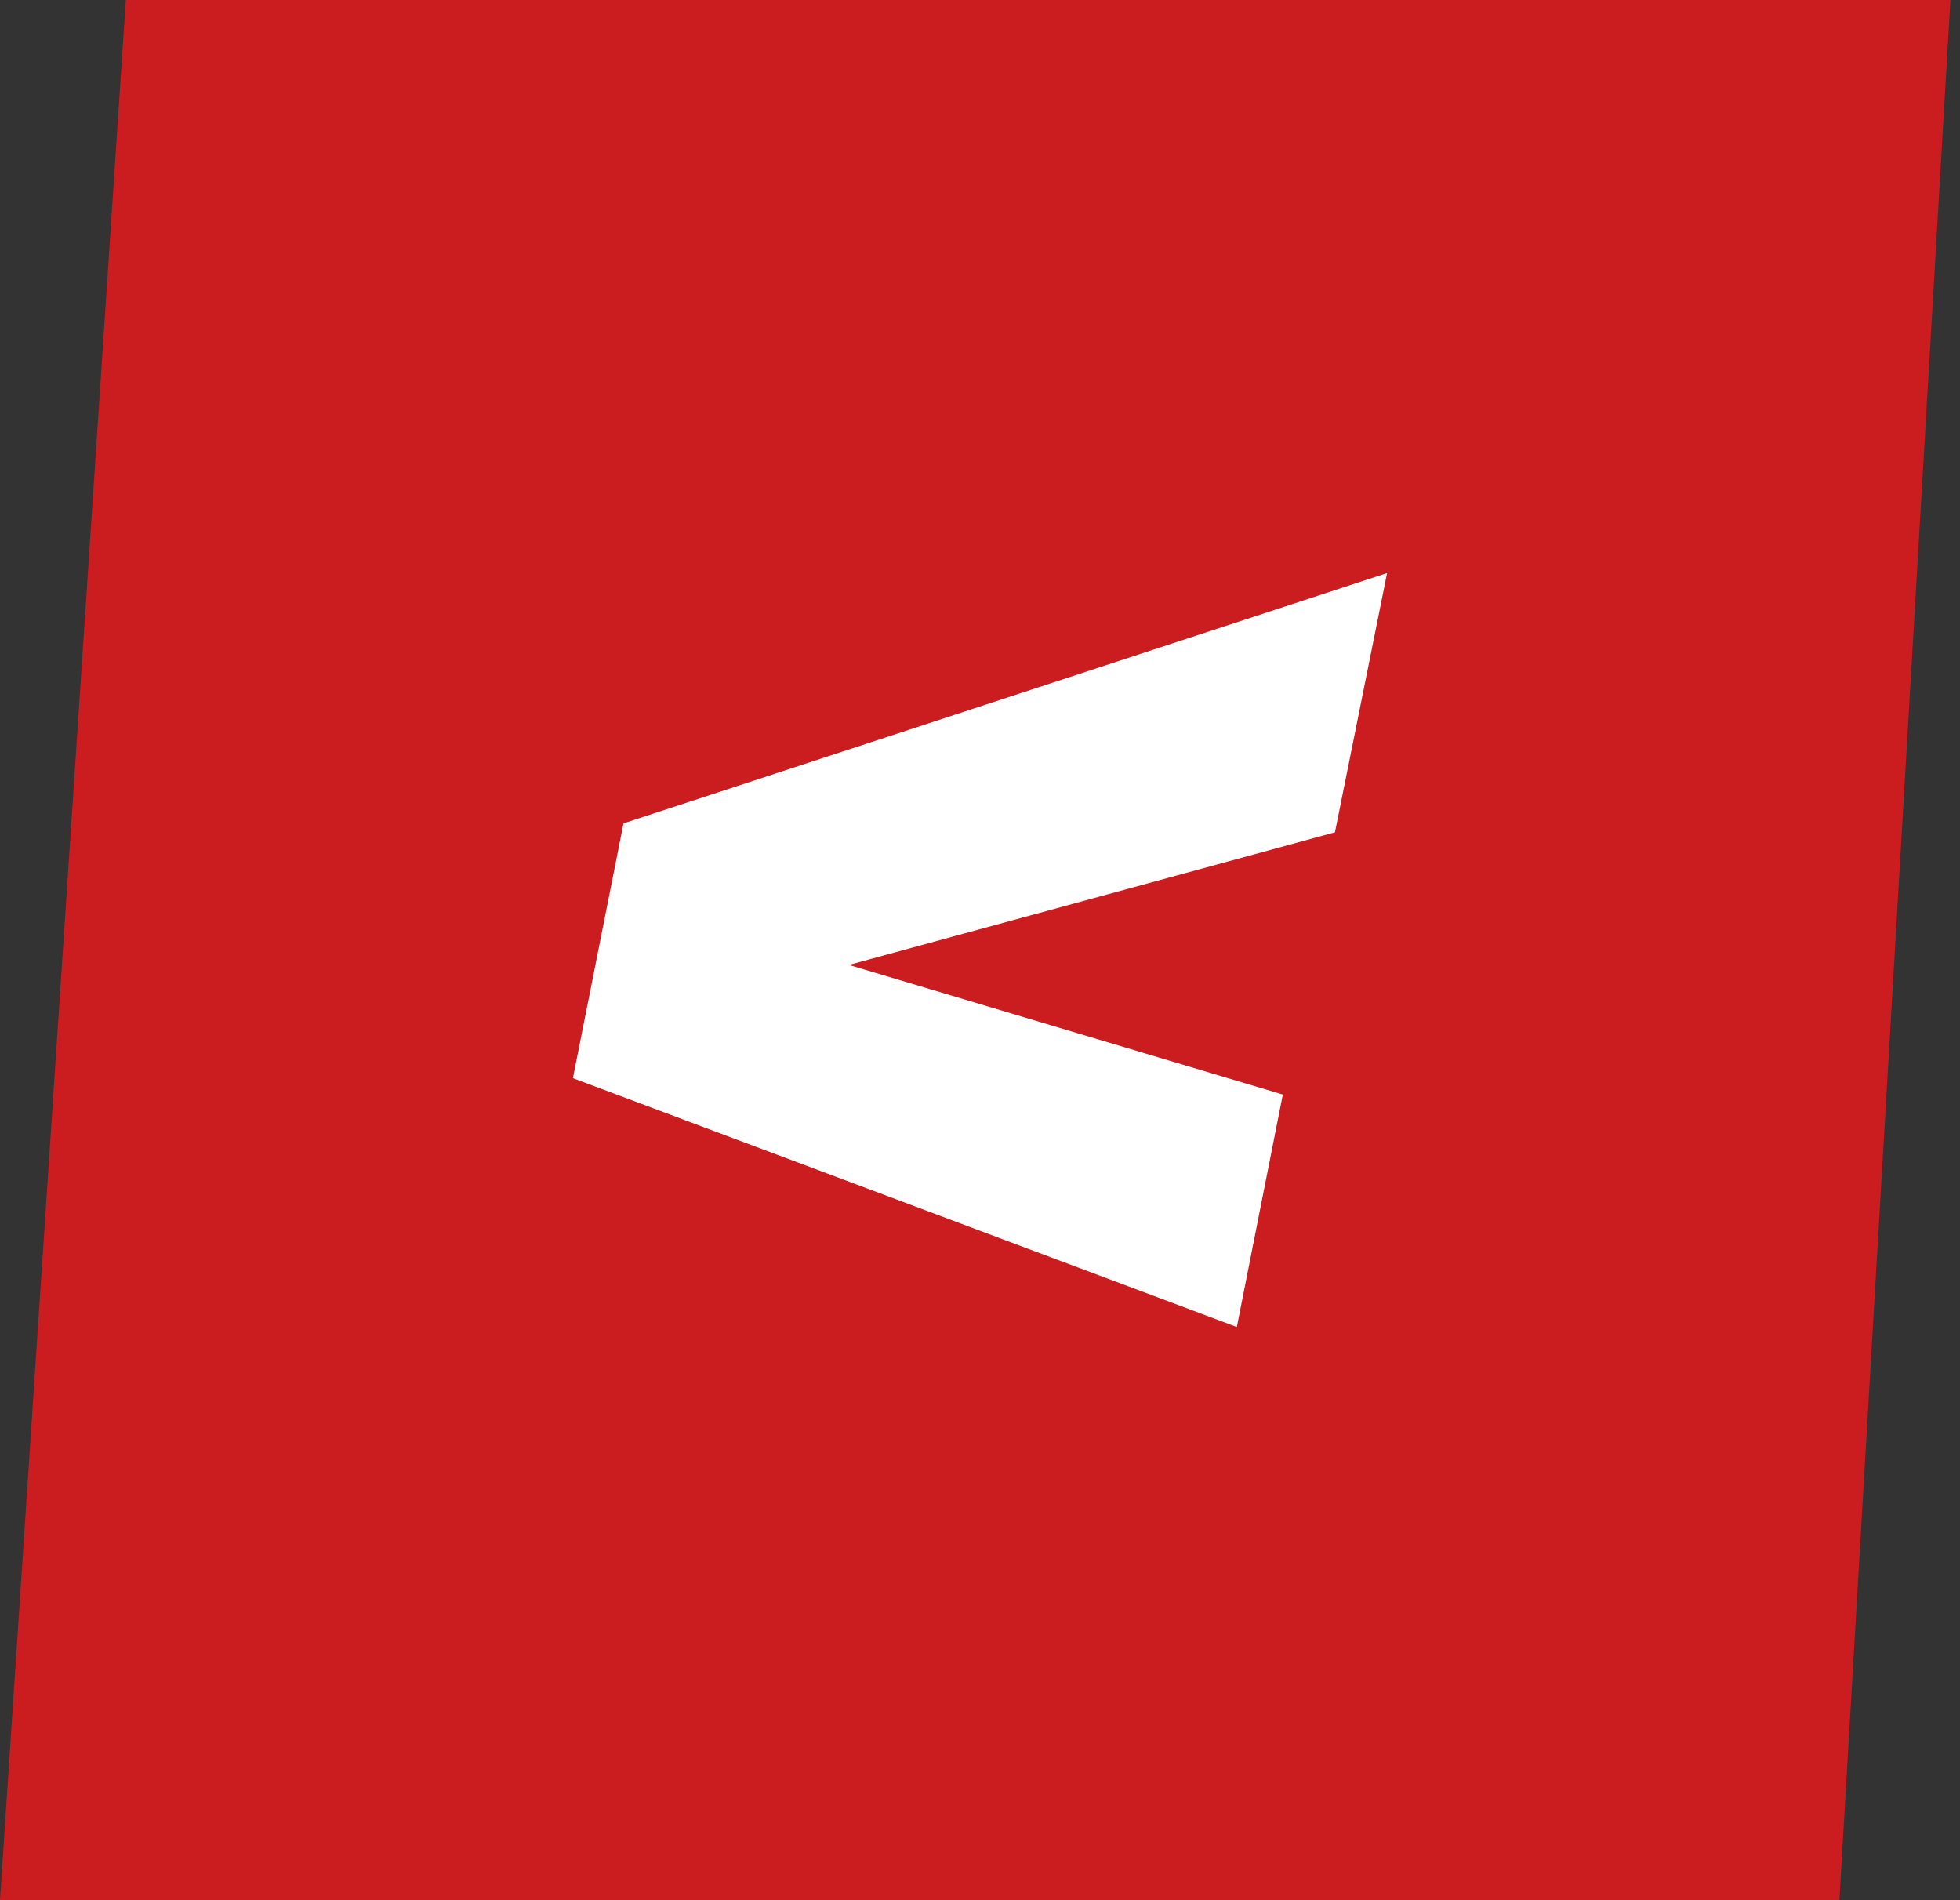
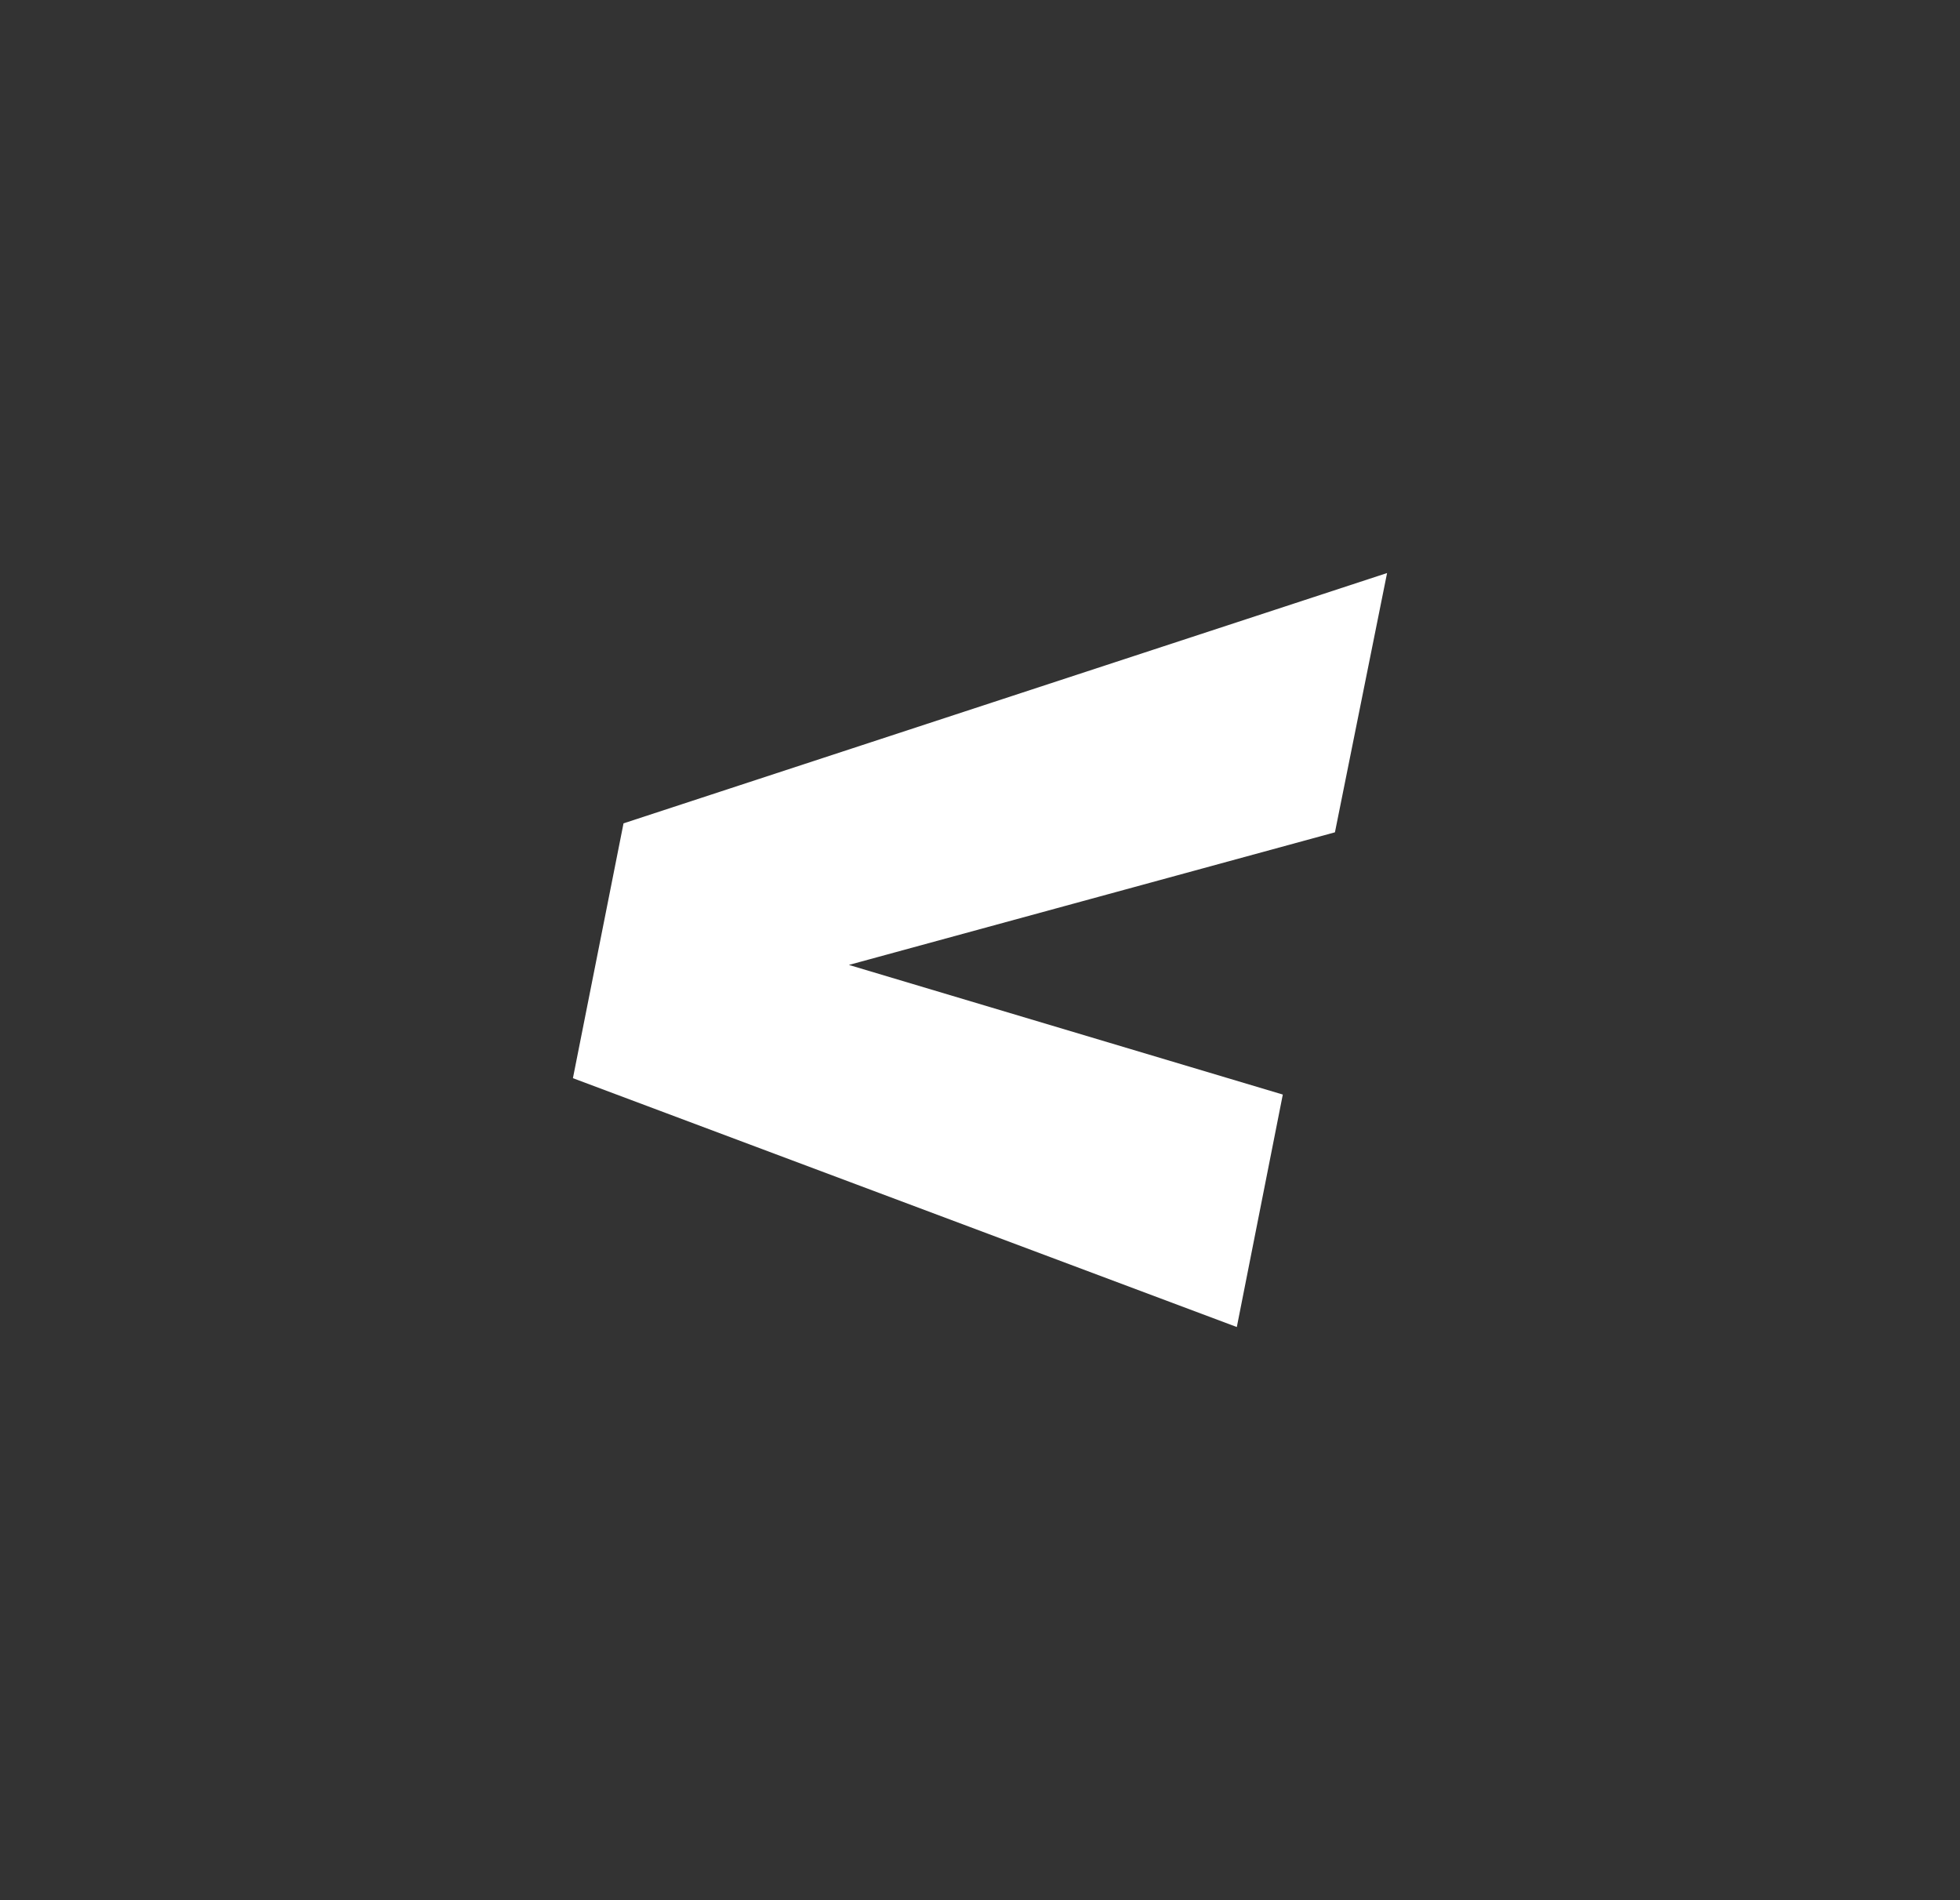
<svg xmlns="http://www.w3.org/2000/svg" width="65" height="63" viewBox="0 0 65 63" fill="none">
  <rect x="0" y="0" width="65" height="63" fill="#333333" stroke="none" />
-   <path d="M4.173 0H64.682L61 63H0L4.173 0Z" fill="#CB1D20" />
  <path d="M46 19L44.271 27.597L28.152 31.994L42.542 36.292L41.017 44L19 35.749L20.678 27.3L46 19Z" fill="white" />
</svg>